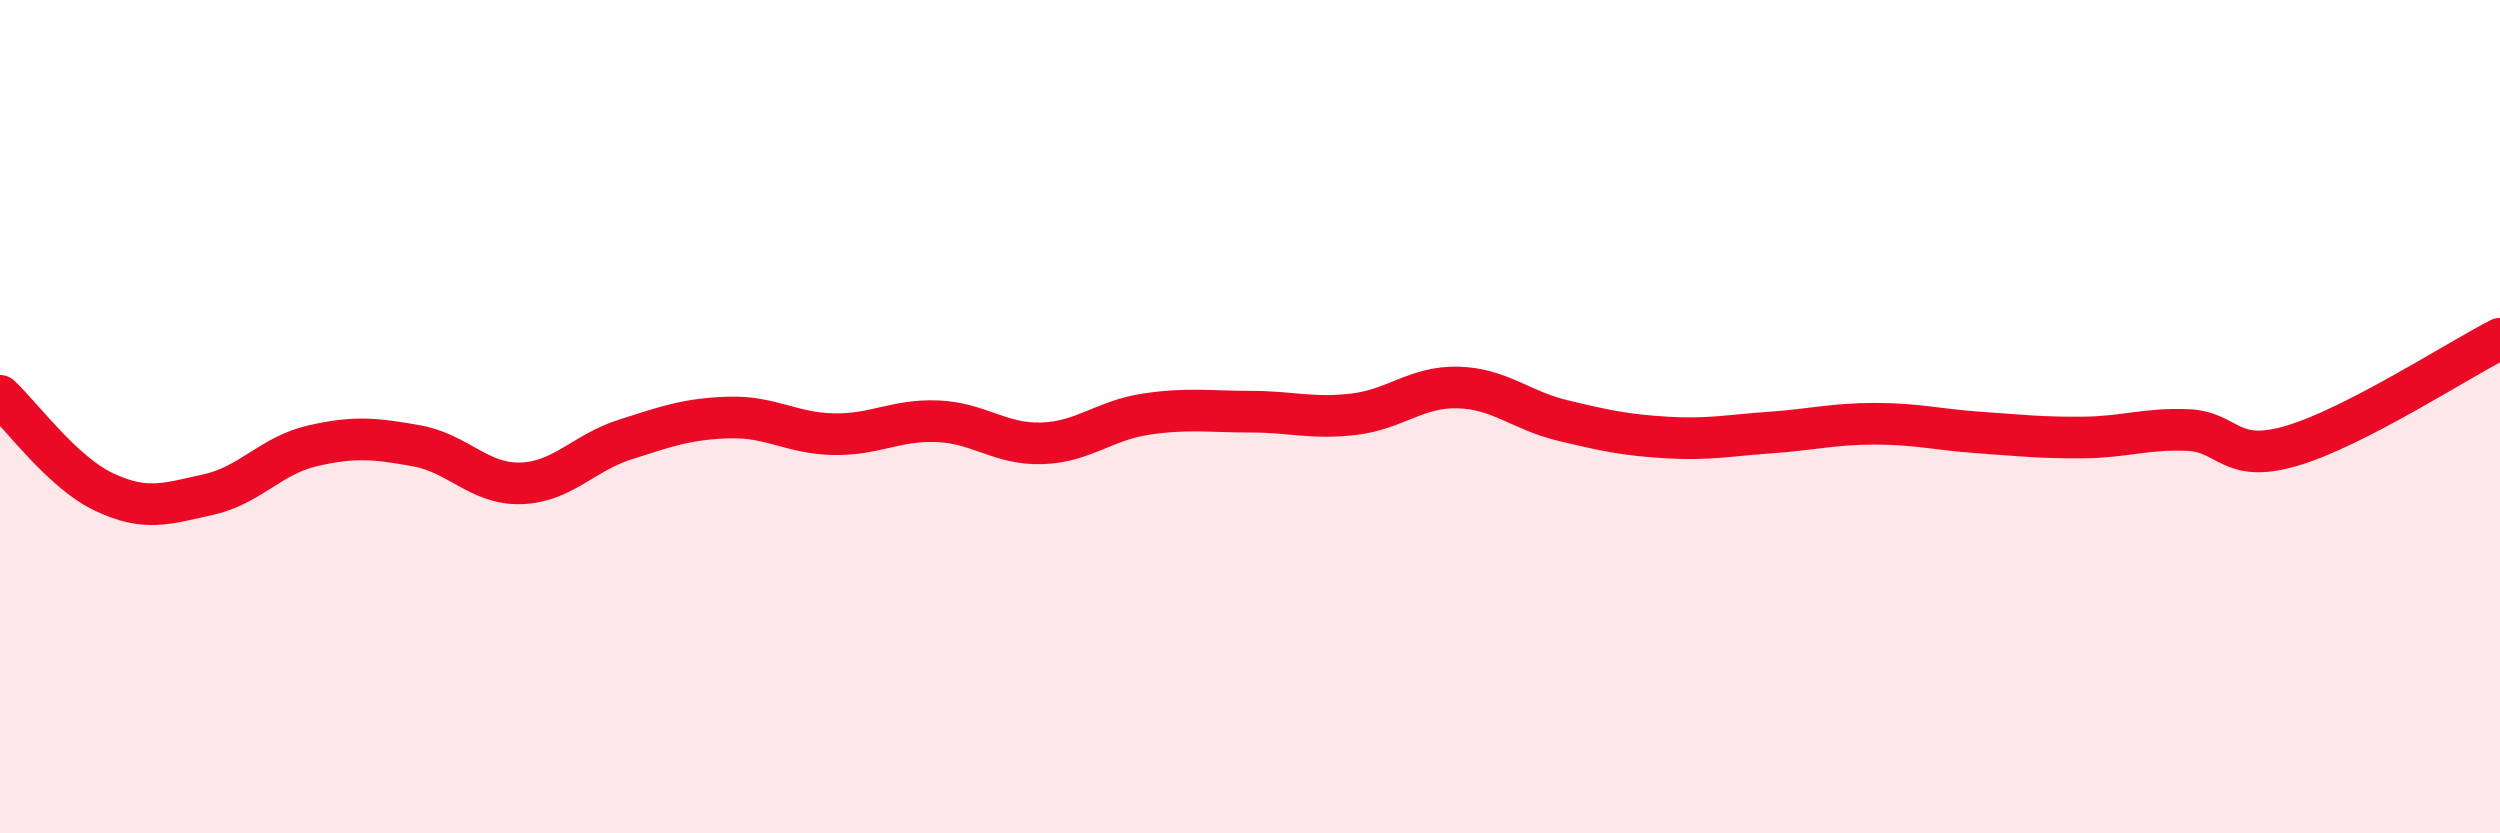
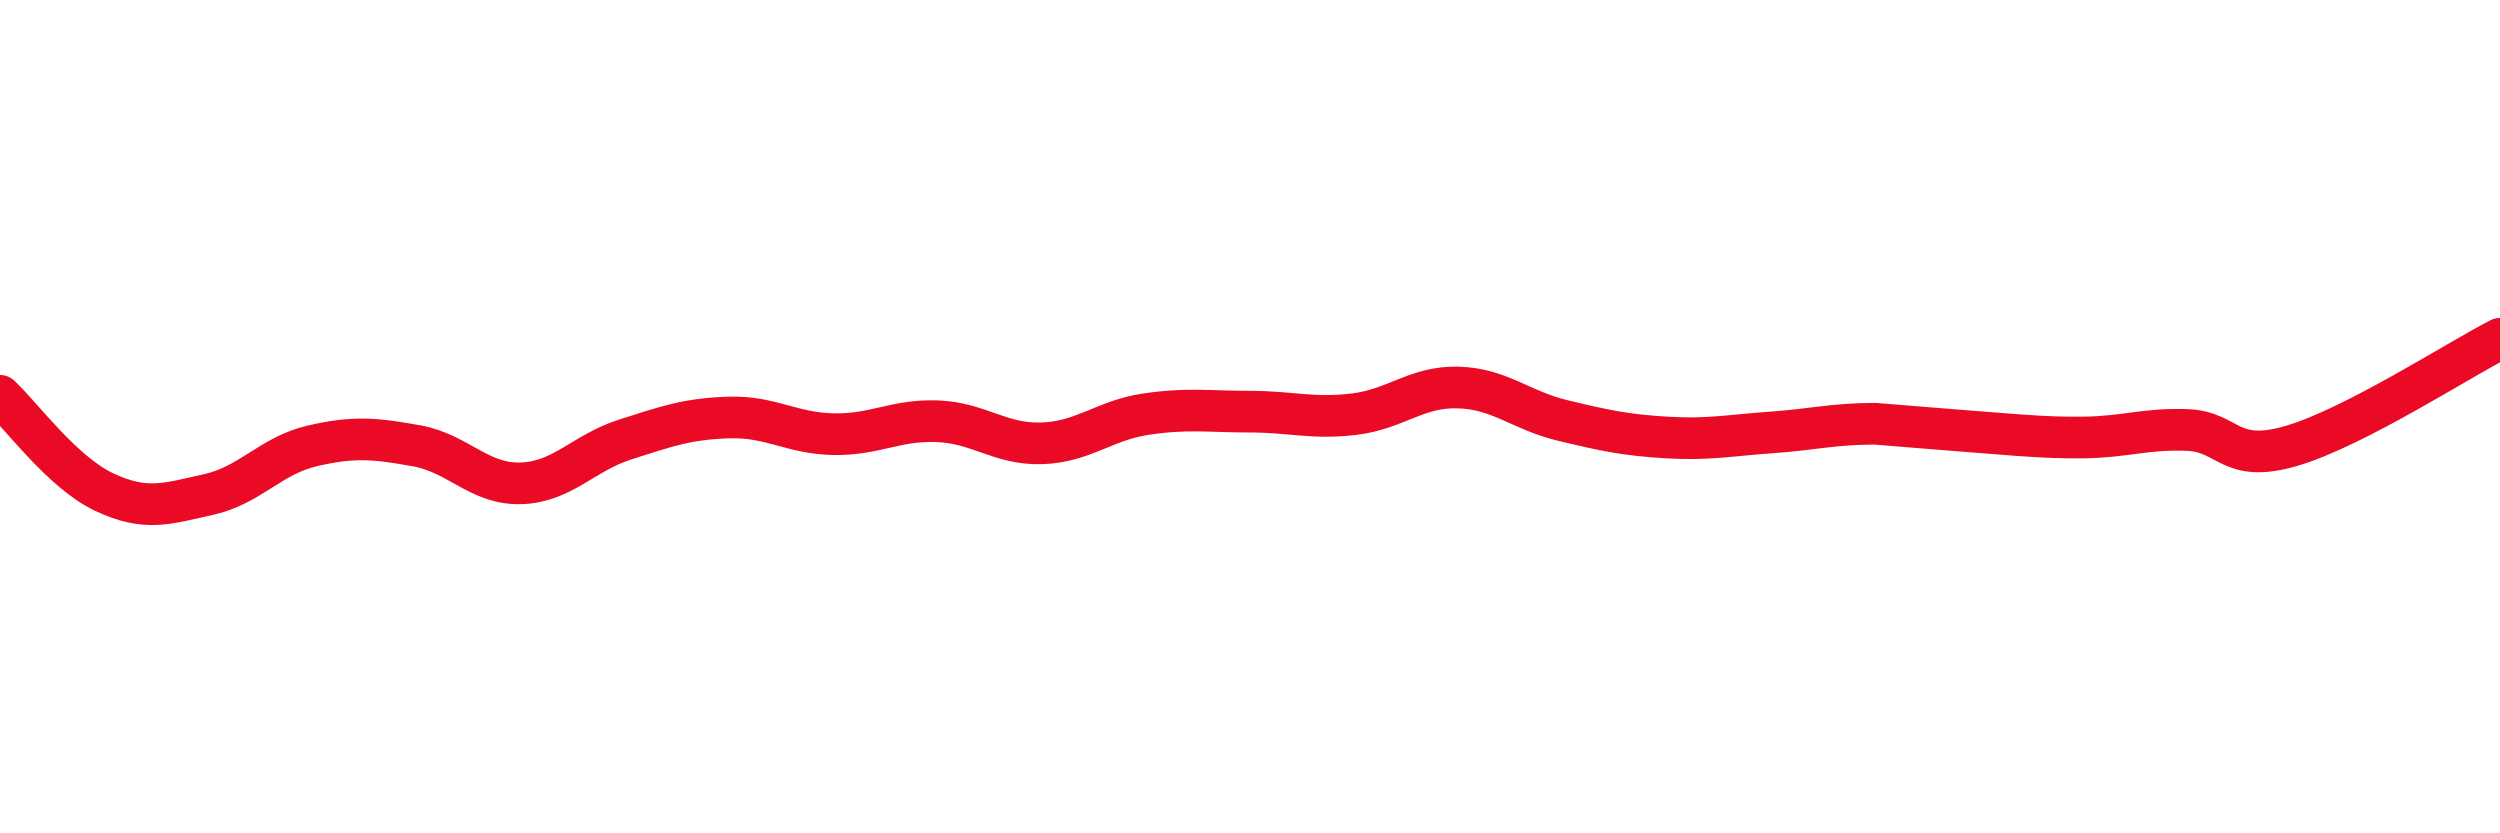
<svg xmlns="http://www.w3.org/2000/svg" width="60" height="20" viewBox="0 0 60 20">
-   <path d="M 0,9.5 C 0.5,9.96 1.5,11.34 2.5,11.81 C 3.5,12.28 4,12.09 5,11.87 C 6,11.65 6.5,10.93 7.5,10.7 C 8.5,10.47 9,10.52 10,10.7 C 11,10.88 11.5,11.63 12.5,11.6 C 13.5,11.57 14,10.87 15,10.55 C 16,10.23 16.5,10.05 17.5,10.02 C 18.5,9.99 19,10.4 20,10.42 C 21,10.44 21.5,10.07 22.5,10.11 C 23.5,10.15 24,10.67 25,10.64 C 26,10.61 26.5,10.09 27.5,9.94 C 28.5,9.79 29,9.88 30,9.88 C 31,9.88 31.5,10.06 32.5,9.94 C 33.5,9.82 34,9.27 35,9.3 C 36,9.33 36.5,9.85 37.5,10.09 C 38.5,10.33 39,10.44 40,10.5 C 41,10.56 41.5,10.45 42.5,10.38 C 43.5,10.31 44,10.17 45,10.17 C 46,10.17 46.5,10.31 47.5,10.38 C 48.5,10.45 49,10.51 50,10.5 C 51,10.49 51.5,10.28 52.5,10.32 C 53.5,10.36 53.5,11.14 55,10.7 C 56.5,10.26 59,8.64 60,8.13L60 20L0 20Z" fill="#EB0A25" opacity="0.1" stroke-linecap="round" stroke-linejoin="round" />
-   <path d="M 0,9.5 C 0.5,9.96 1.5,11.34 2.5,11.81 C 3.5,12.28 4,12.09 5,11.87 C 6,11.65 6.5,10.93 7.5,10.7 C 8.5,10.47 9,10.52 10,10.7 C 11,10.88 11.5,11.63 12.5,11.6 C 13.5,11.57 14,10.87 15,10.55 C 16,10.23 16.5,10.05 17.5,10.02 C 18.5,9.99 19,10.4 20,10.42 C 21,10.44 21.5,10.07 22.5,10.11 C 23.5,10.15 24,10.67 25,10.64 C 26,10.61 26.5,10.09 27.5,9.94 C 28.5,9.79 29,9.88 30,9.88 C 31,9.88 31.5,10.06 32.5,9.94 C 33.5,9.82 34,9.27 35,9.3 C 36,9.33 36.5,9.85 37.5,10.09 C 38.5,10.33 39,10.44 40,10.5 C 41,10.56 41.5,10.45 42.5,10.38 C 43.5,10.31 44,10.17 45,10.17 C 46,10.17 46.5,10.31 47.5,10.38 C 48.5,10.45 49,10.51 50,10.5 C 51,10.49 51.5,10.28 52.5,10.32 C 53.5,10.36 53.5,11.14 55,10.7 C 56.5,10.26 59,8.64 60,8.13" stroke="#EB0A25" stroke-width="1" fill="none" stroke-linecap="round" stroke-linejoin="round" />
+   <path d="M 0,9.5 C 0.5,9.96 1.5,11.34 2.5,11.81 C 3.5,12.28 4,12.09 5,11.87 C 6,11.65 6.5,10.93 7.5,10.7 C 8.5,10.47 9,10.52 10,10.7 C 11,10.88 11.5,11.63 12.5,11.6 C 13.5,11.57 14,10.87 15,10.55 C 16,10.23 16.5,10.05 17.5,10.02 C 18.5,9.99 19,10.4 20,10.42 C 21,10.44 21.5,10.07 22.5,10.11 C 23.5,10.15 24,10.67 25,10.64 C 26,10.61 26.5,10.09 27.5,9.94 C 28.5,9.79 29,9.88 30,9.88 C 31,9.88 31.5,10.06 32.5,9.94 C 33.5,9.82 34,9.27 35,9.3 C 36,9.33 36.5,9.85 37.5,10.09 C 38.5,10.33 39,10.44 40,10.5 C 41,10.56 41.5,10.45 42.5,10.38 C 43.5,10.31 44,10.17 45,10.17 C 48.5,10.45 49,10.51 50,10.5 C 51,10.49 51.5,10.28 52.5,10.32 C 53.5,10.36 53.5,11.14 55,10.7 C 56.5,10.26 59,8.64 60,8.13" stroke="#EB0A25" stroke-width="1" fill="none" stroke-linecap="round" stroke-linejoin="round" />
</svg>